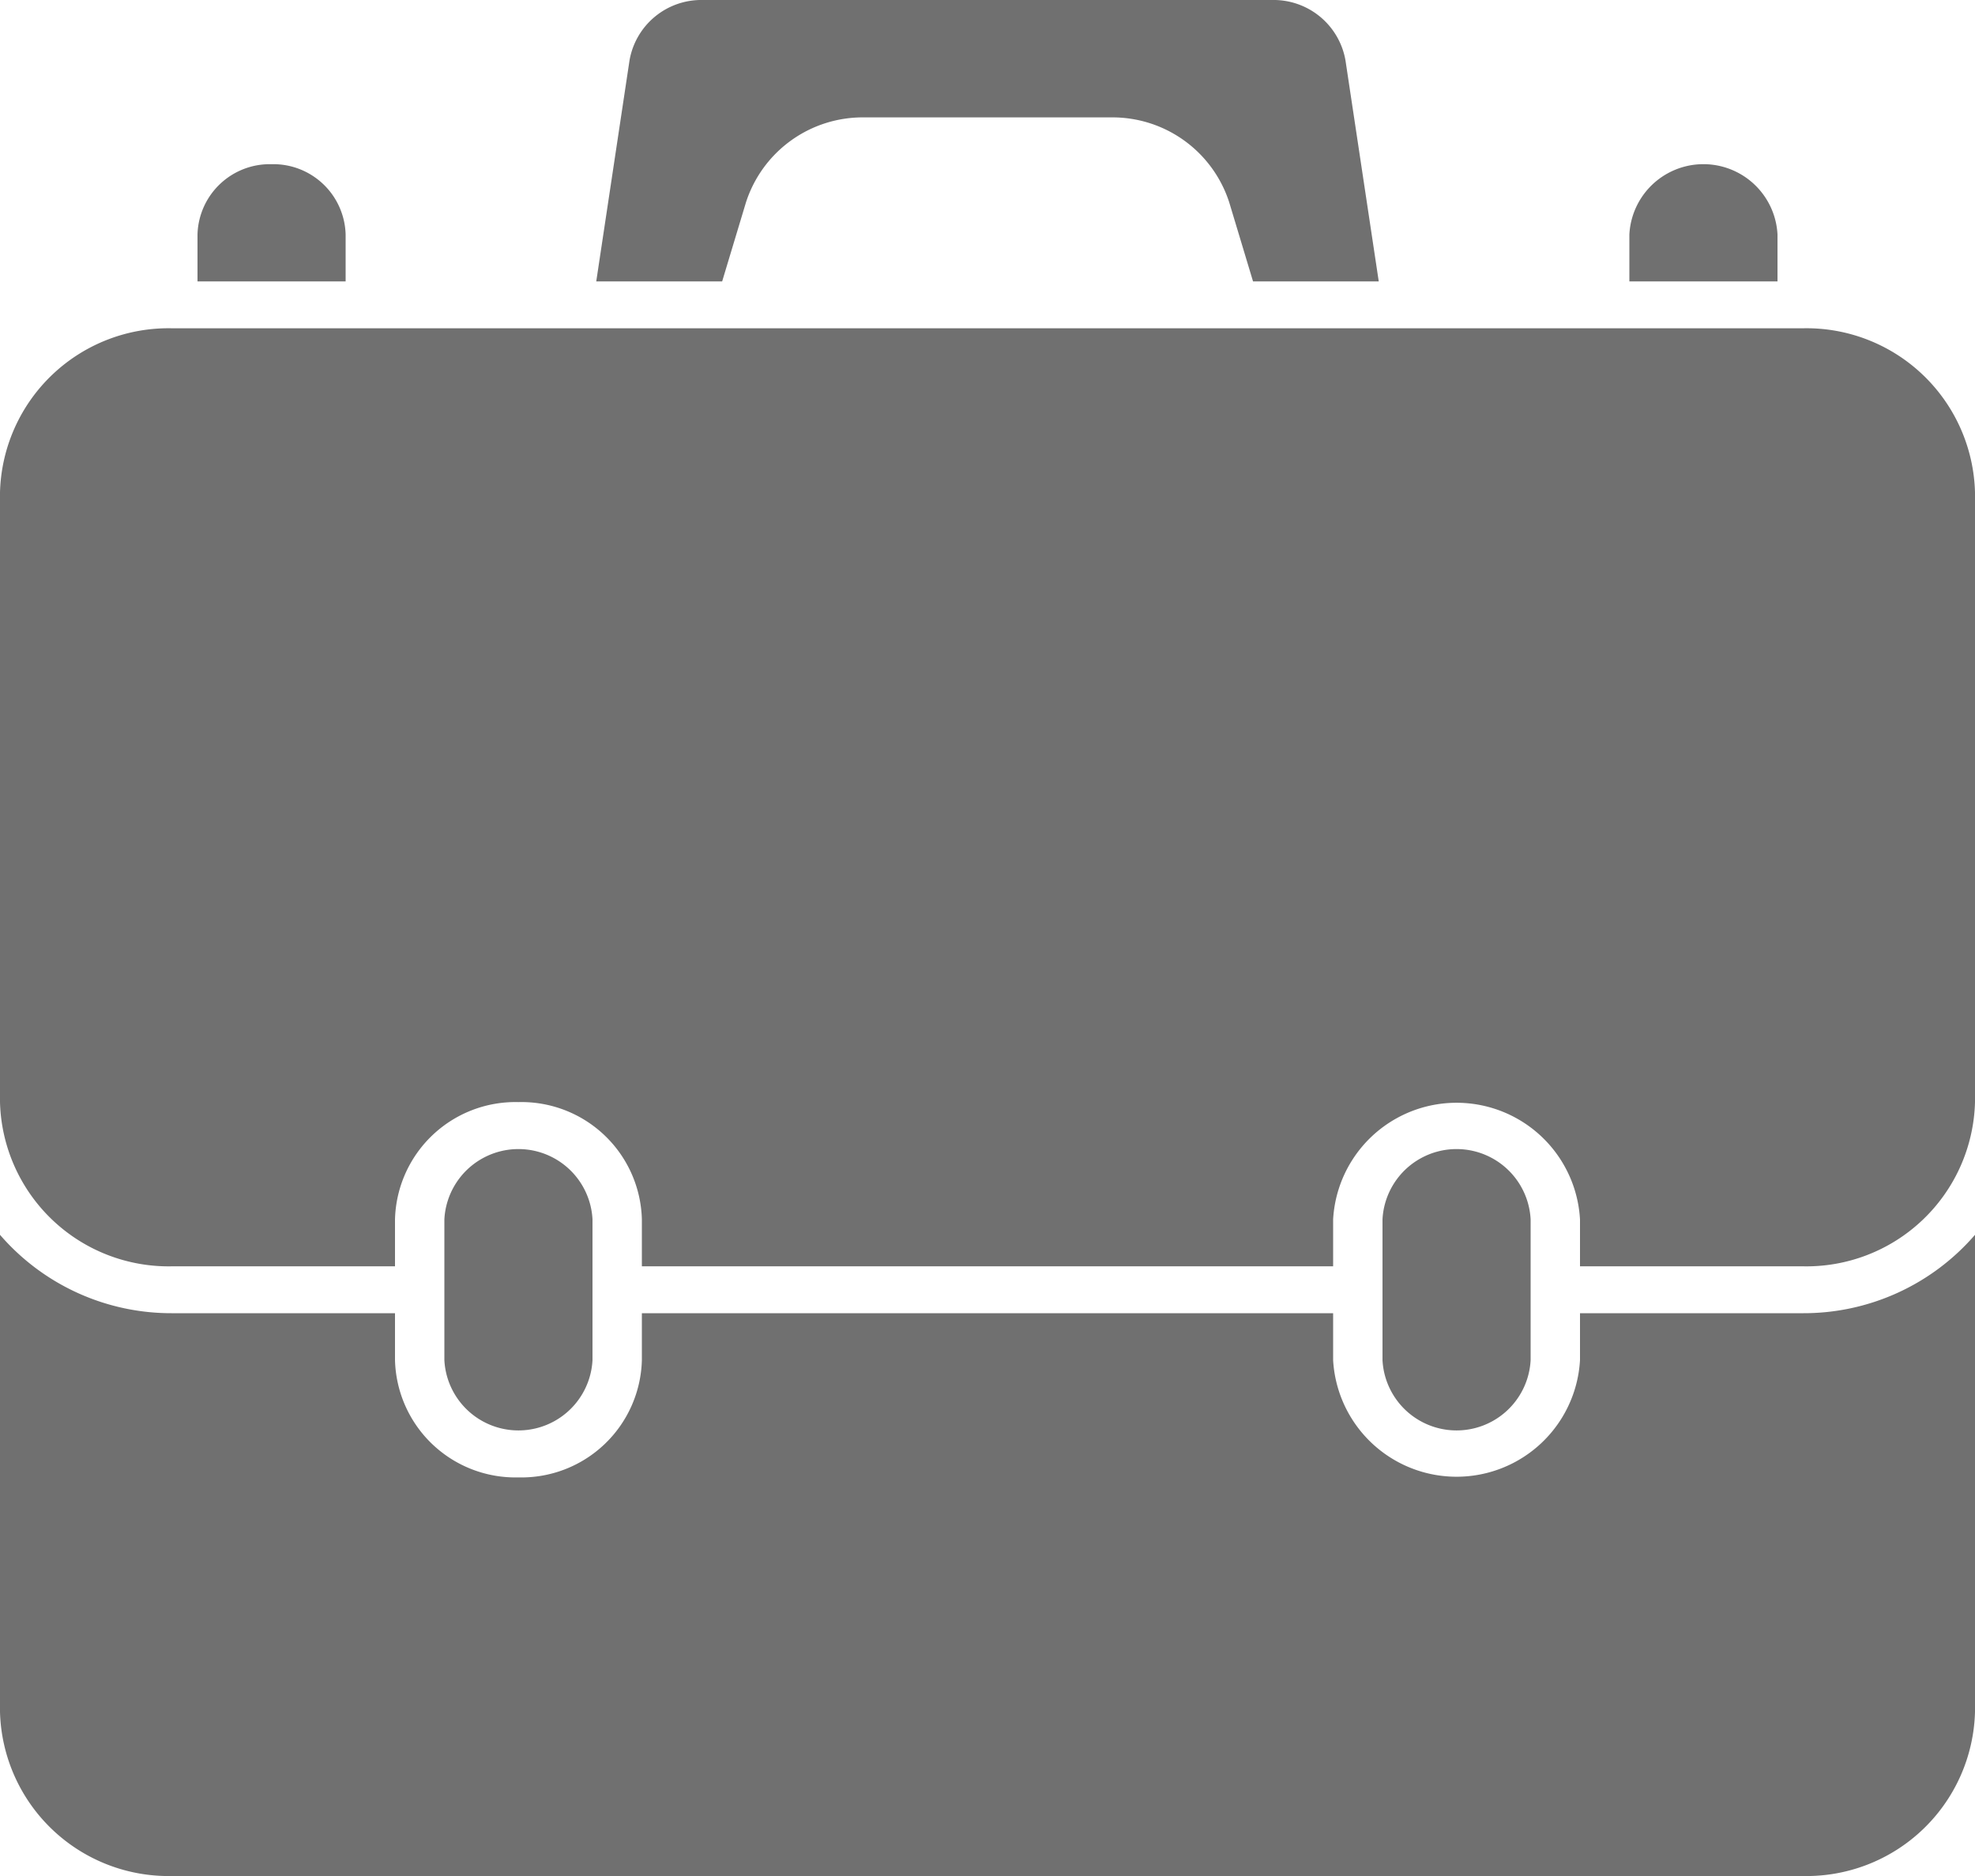
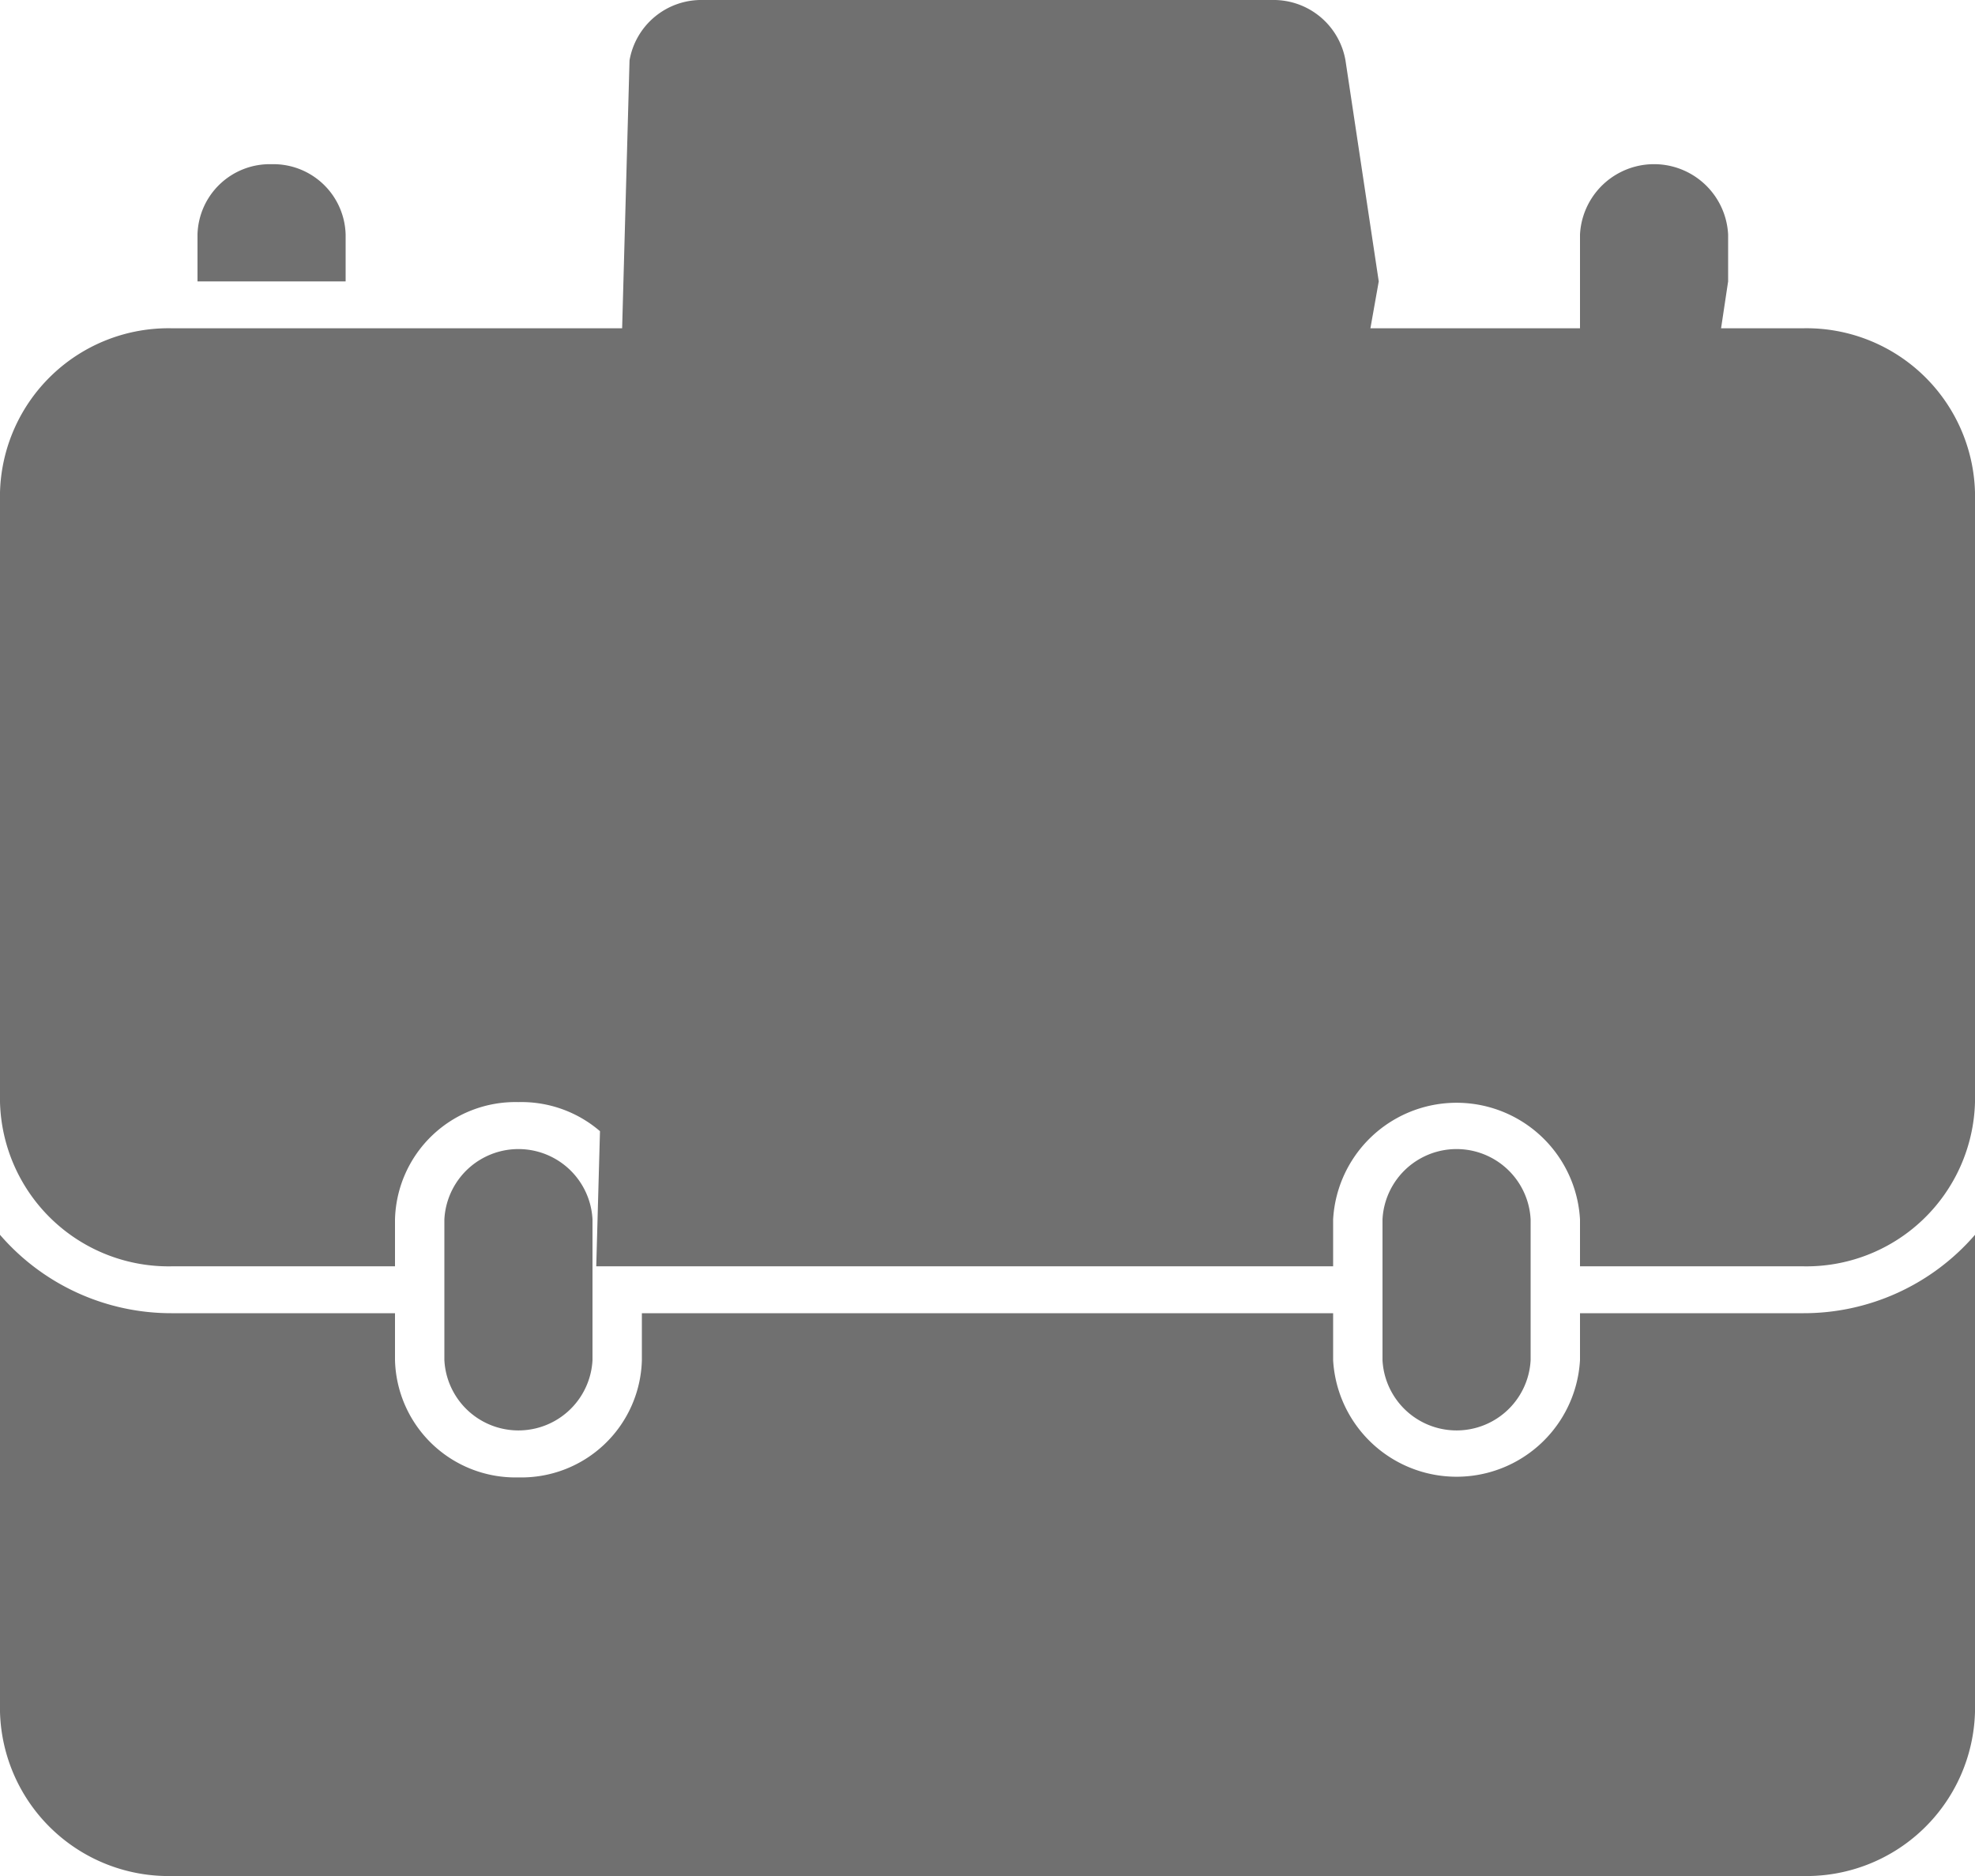
<svg xmlns="http://www.w3.org/2000/svg" width="20" height="19" viewBox="0 0 20 19">
-   <path id="Union_1" data-name="Union 1" d="M1.75,19A1.708,1.708,0,0,1,0,17.337V12.506a2.291,2.291,0,0,0,1.75.794H4v.475a1.22,1.22,0,0,0,1.25,1.188A1.22,1.22,0,0,0,6.5,13.775V13.3h7v.475a1.252,1.252,0,0,0,2.5,0V13.3h2.25A2.291,2.291,0,0,0,20,12.506v4.832A1.708,1.708,0,0,1,18.25,19ZM14,13.775V12.35a.751.751,0,0,1,1.5,0v1.425a.751.751,0,0,1-1.5,0Zm-9.5,0V12.35a.751.751,0,0,1,1.5,0v1.425a.751.751,0,0,1-1.5,0Zm11.5-.95V12.35a1.252,1.252,0,0,0-2.5,0v.475h-7V12.35a1.22,1.22,0,0,0-1.25-1.188A1.22,1.22,0,0,0,4,12.35v.475H1.75A1.708,1.708,0,0,1,0,11.162V4.987A1.707,1.707,0,0,1,1.75,3.325h16.5A1.707,1.707,0,0,1,20,4.987v6.175a1.708,1.708,0,0,1-1.75,1.663Zm.5-9.975V2.375a.751.751,0,0,1,1.5,0V2.85Zm-3.811,0-.241-.8a1.242,1.242,0,0,0-1.2-.861H8.754a1.242,1.242,0,0,0-1.2.861l-.241.8H6.038L6.375.611A.738.738,0,0,1,7.117,0h5.766a.739.739,0,0,1,.742.611l.337,2.239ZM2,2.85V2.375a.732.732,0,0,1,.75-.712.732.732,0,0,1,.75.712V2.85Z" fill="#707070" />
+   <path id="Union_1" data-name="Union 1" d="M1.75,19A1.708,1.708,0,0,1,0,17.337V12.506a2.291,2.291,0,0,0,1.75.794H4v.475a1.22,1.22,0,0,0,1.25,1.188A1.22,1.22,0,0,0,6.5,13.775V13.3h7v.475a1.252,1.252,0,0,0,2.5,0V13.3h2.25A2.291,2.291,0,0,0,20,12.506v4.832A1.708,1.708,0,0,1,18.25,19ZM14,13.775V12.35a.751.751,0,0,1,1.5,0v1.425a.751.751,0,0,1-1.5,0Zm-9.5,0V12.35a.751.751,0,0,1,1.5,0v1.425a.751.751,0,0,1-1.5,0Zm11.5-.95V12.35a1.252,1.252,0,0,0-2.5,0v.475h-7V12.35a1.22,1.22,0,0,0-1.25-1.188A1.22,1.22,0,0,0,4,12.35v.475H1.75A1.708,1.708,0,0,1,0,11.162V4.987A1.707,1.707,0,0,1,1.75,3.325h16.5A1.707,1.707,0,0,1,20,4.987v6.175a1.708,1.708,0,0,1-1.75,1.663ZV2.375a.751.751,0,0,1,1.5,0V2.85Zm-3.811,0-.241-.8a1.242,1.242,0,0,0-1.2-.861H8.754a1.242,1.242,0,0,0-1.2.861l-.241.8H6.038L6.375.611A.738.738,0,0,1,7.117,0h5.766a.739.739,0,0,1,.742.611l.337,2.239ZM2,2.85V2.375a.732.732,0,0,1,.75-.712.732.732,0,0,1,.75.712V2.85Z" fill="#707070" />
</svg>